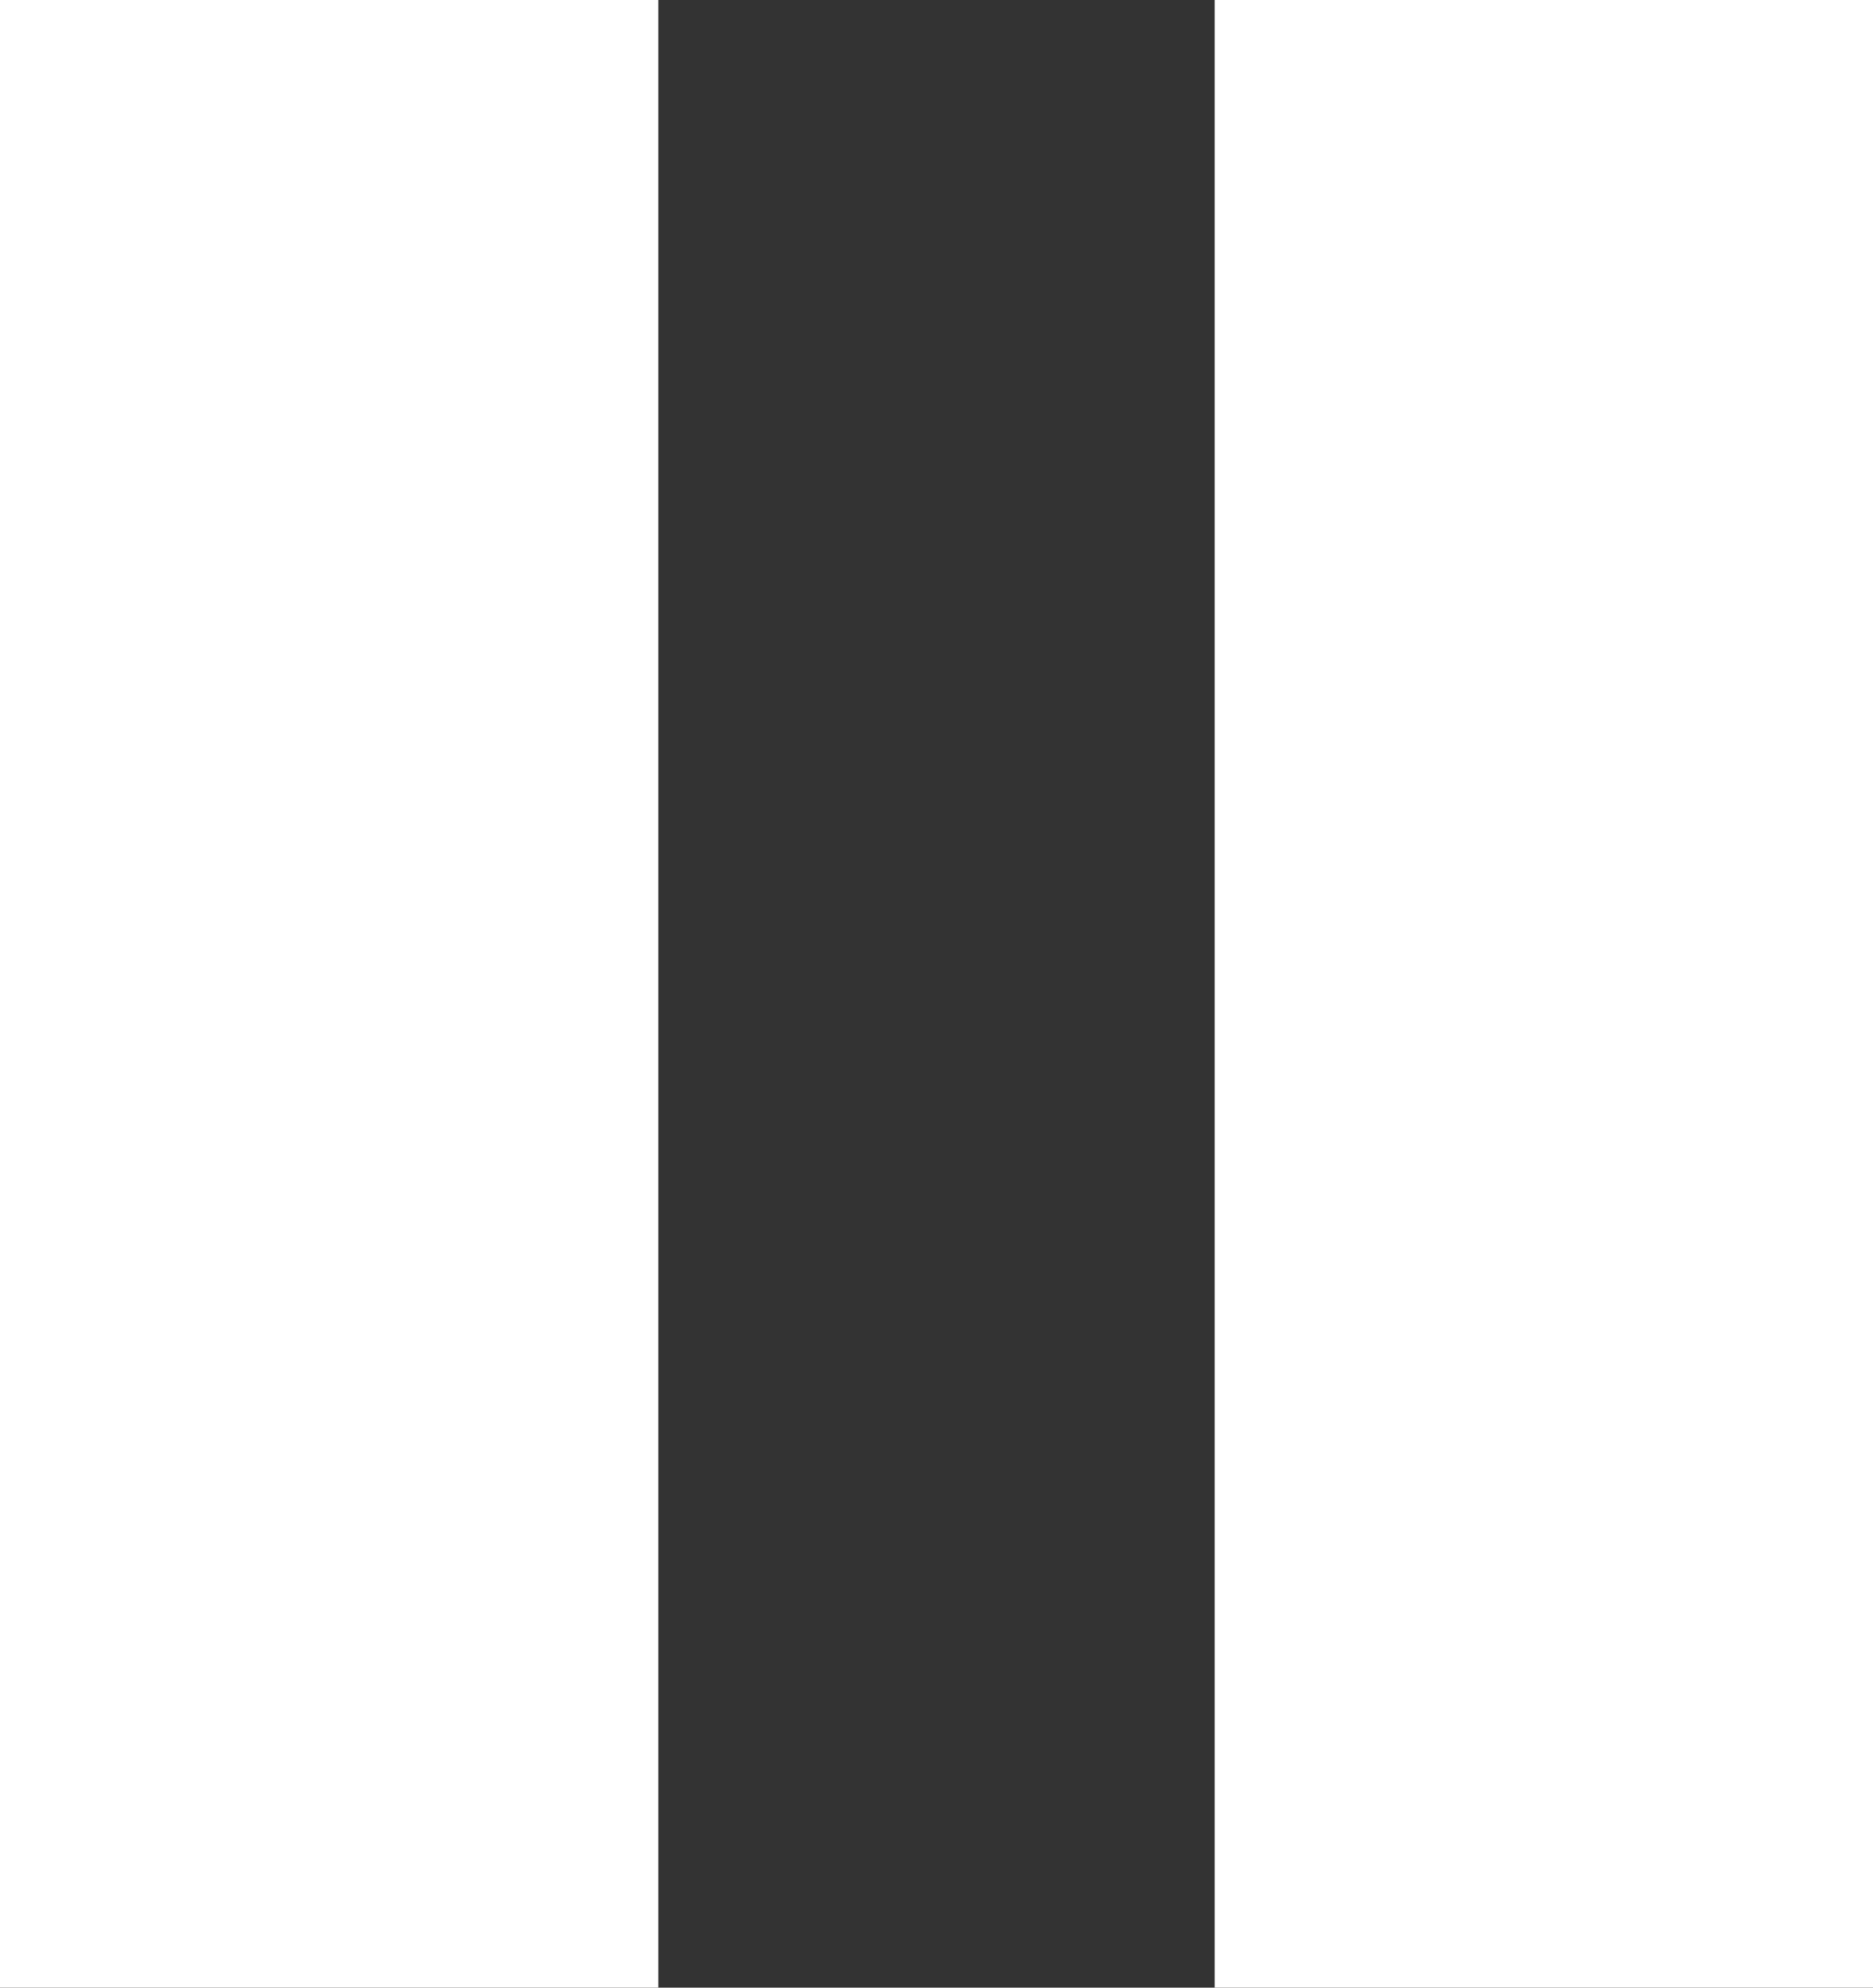
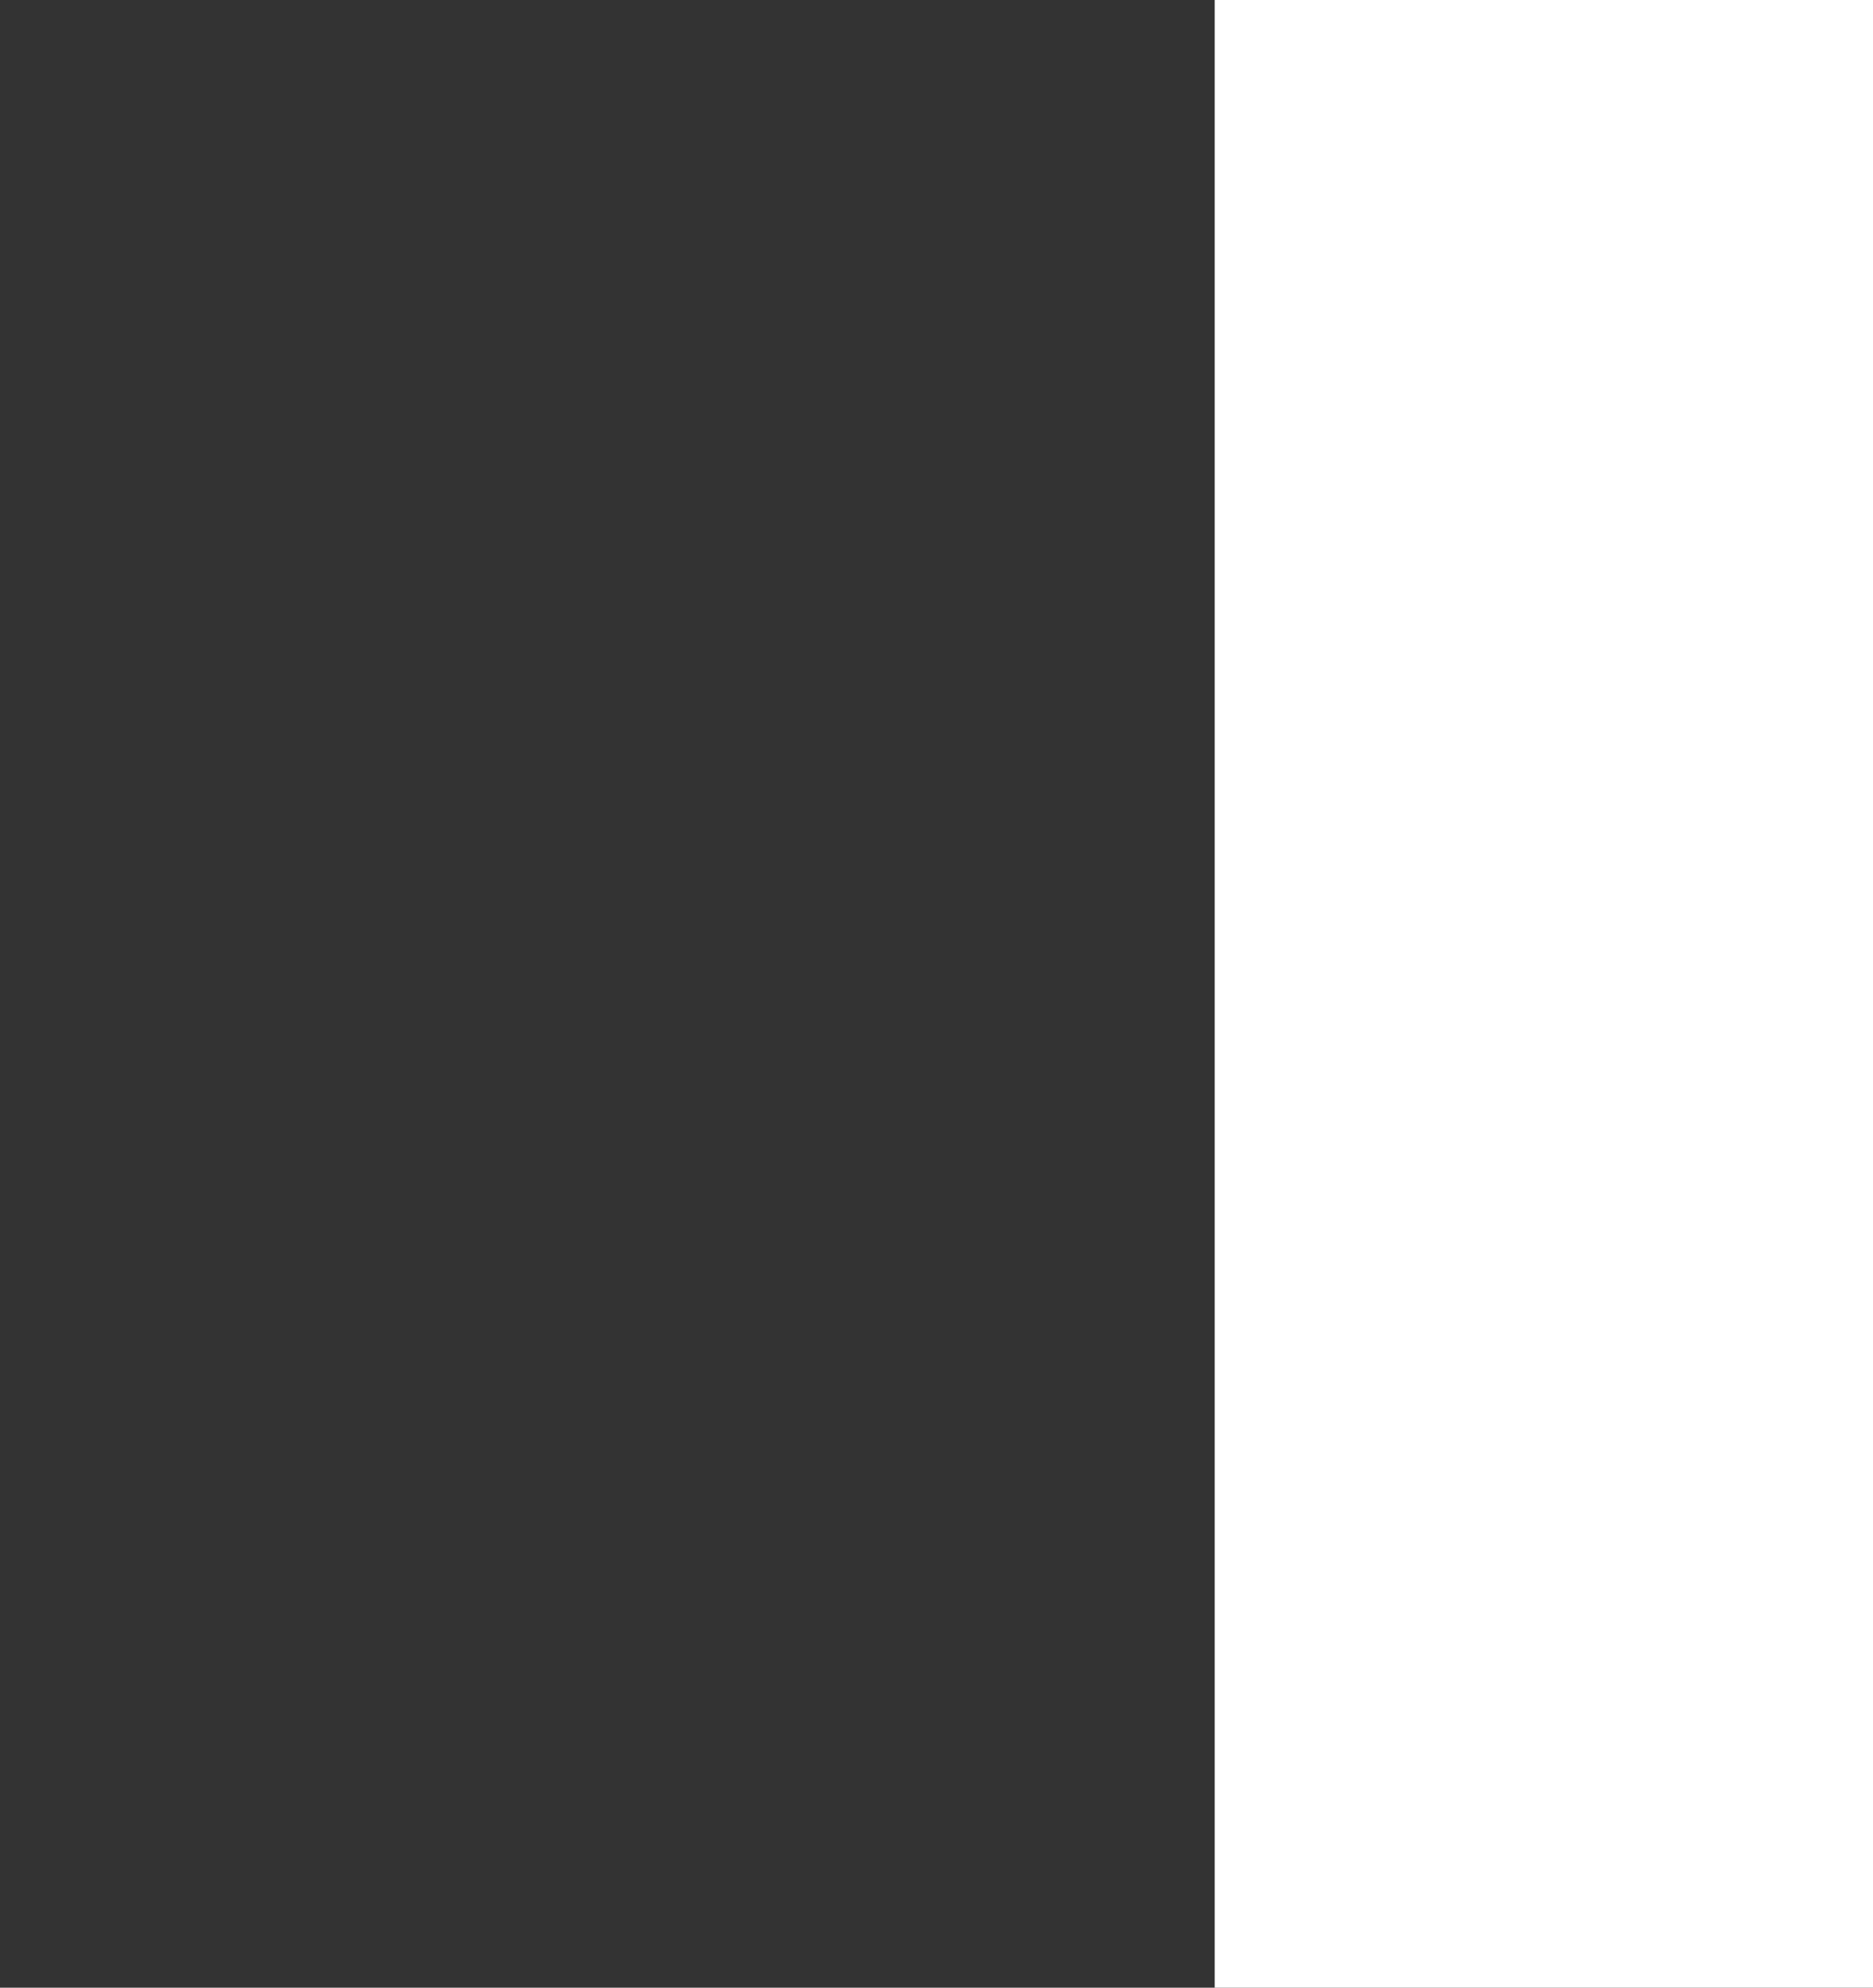
<svg xmlns="http://www.w3.org/2000/svg" xmlns:ns1="http://sodipodi.sourceforge.net/DTD/sodipodi-0.dtd" xmlns:ns2="http://www.inkscape.org/namespaces/inkscape" version="1.1" viewBox="-5 -10 75.398 80" id="svg2" ns1:docname="pause.svg" width="75.398" height="80" ns2:version="1.3.1 (9b9bdc1480, 2023-11-25, custom)">
  <rect x="-5" y="-10" width="75.398" height="80" fill="#333333" stroke="none" />
  <defs id="defs2" />
  <ns1:namedview id="namedview2" pagecolor="#ffffff" bordercolor="#111111" borderopacity="1" ns2:showpageshadow="0" ns2:pageopacity="0" ns2:pagecheckerboard="1" ns2:deskcolor="#d1d1d1" ns2:zoom="4.3481481" ns2:cx="37.717206" ns2:cy="47.491482" ns2:window-width="1848" ns2:window-height="787" ns2:window-x="0" ns2:window-y="0" ns2:window-maximized="1" ns2:current-layer="svg2" />
  <g id="g2" style="fill:#ffffff" transform="translate(-17.301,-20)">
-     <path d="m 12.301,10 h 26.5 v 80 h -26.5 z" id="path1" style="fill:#ffffff" />
    <path d="m 61.199,10 h 26.5 v 80 h -26.5 z" id="path2" style="fill:#ffffff" />
  </g>
</svg>